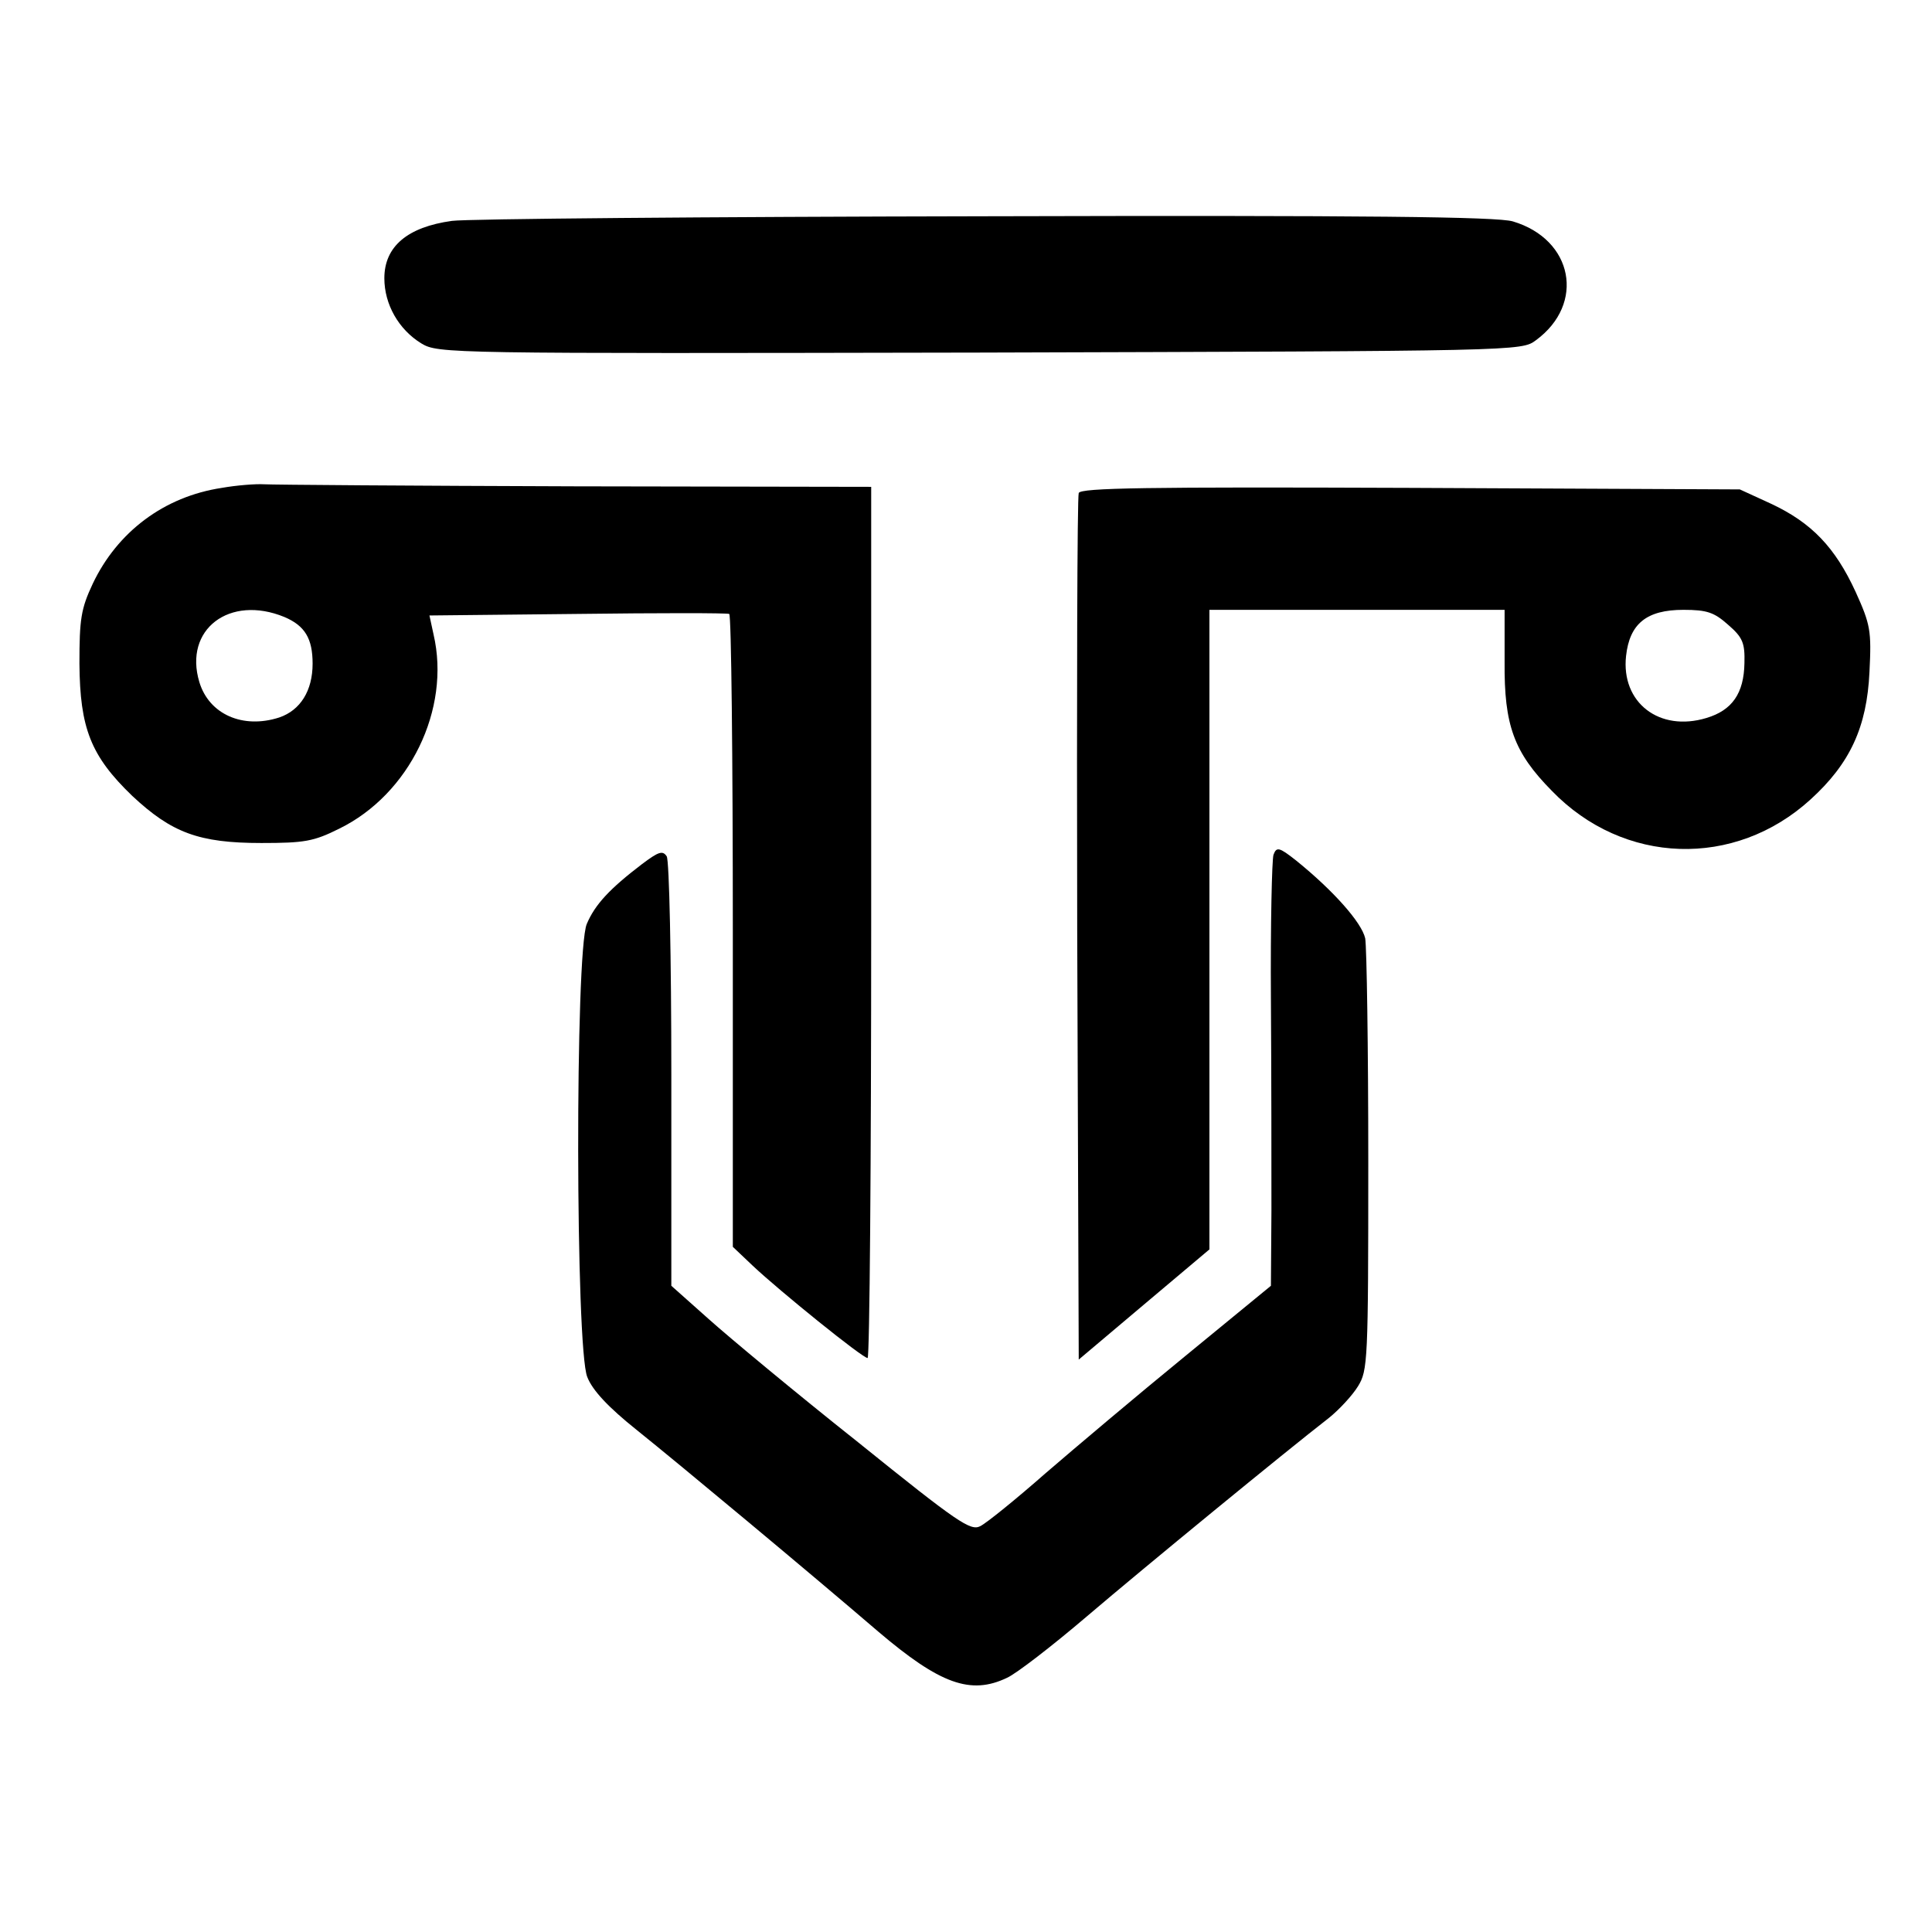
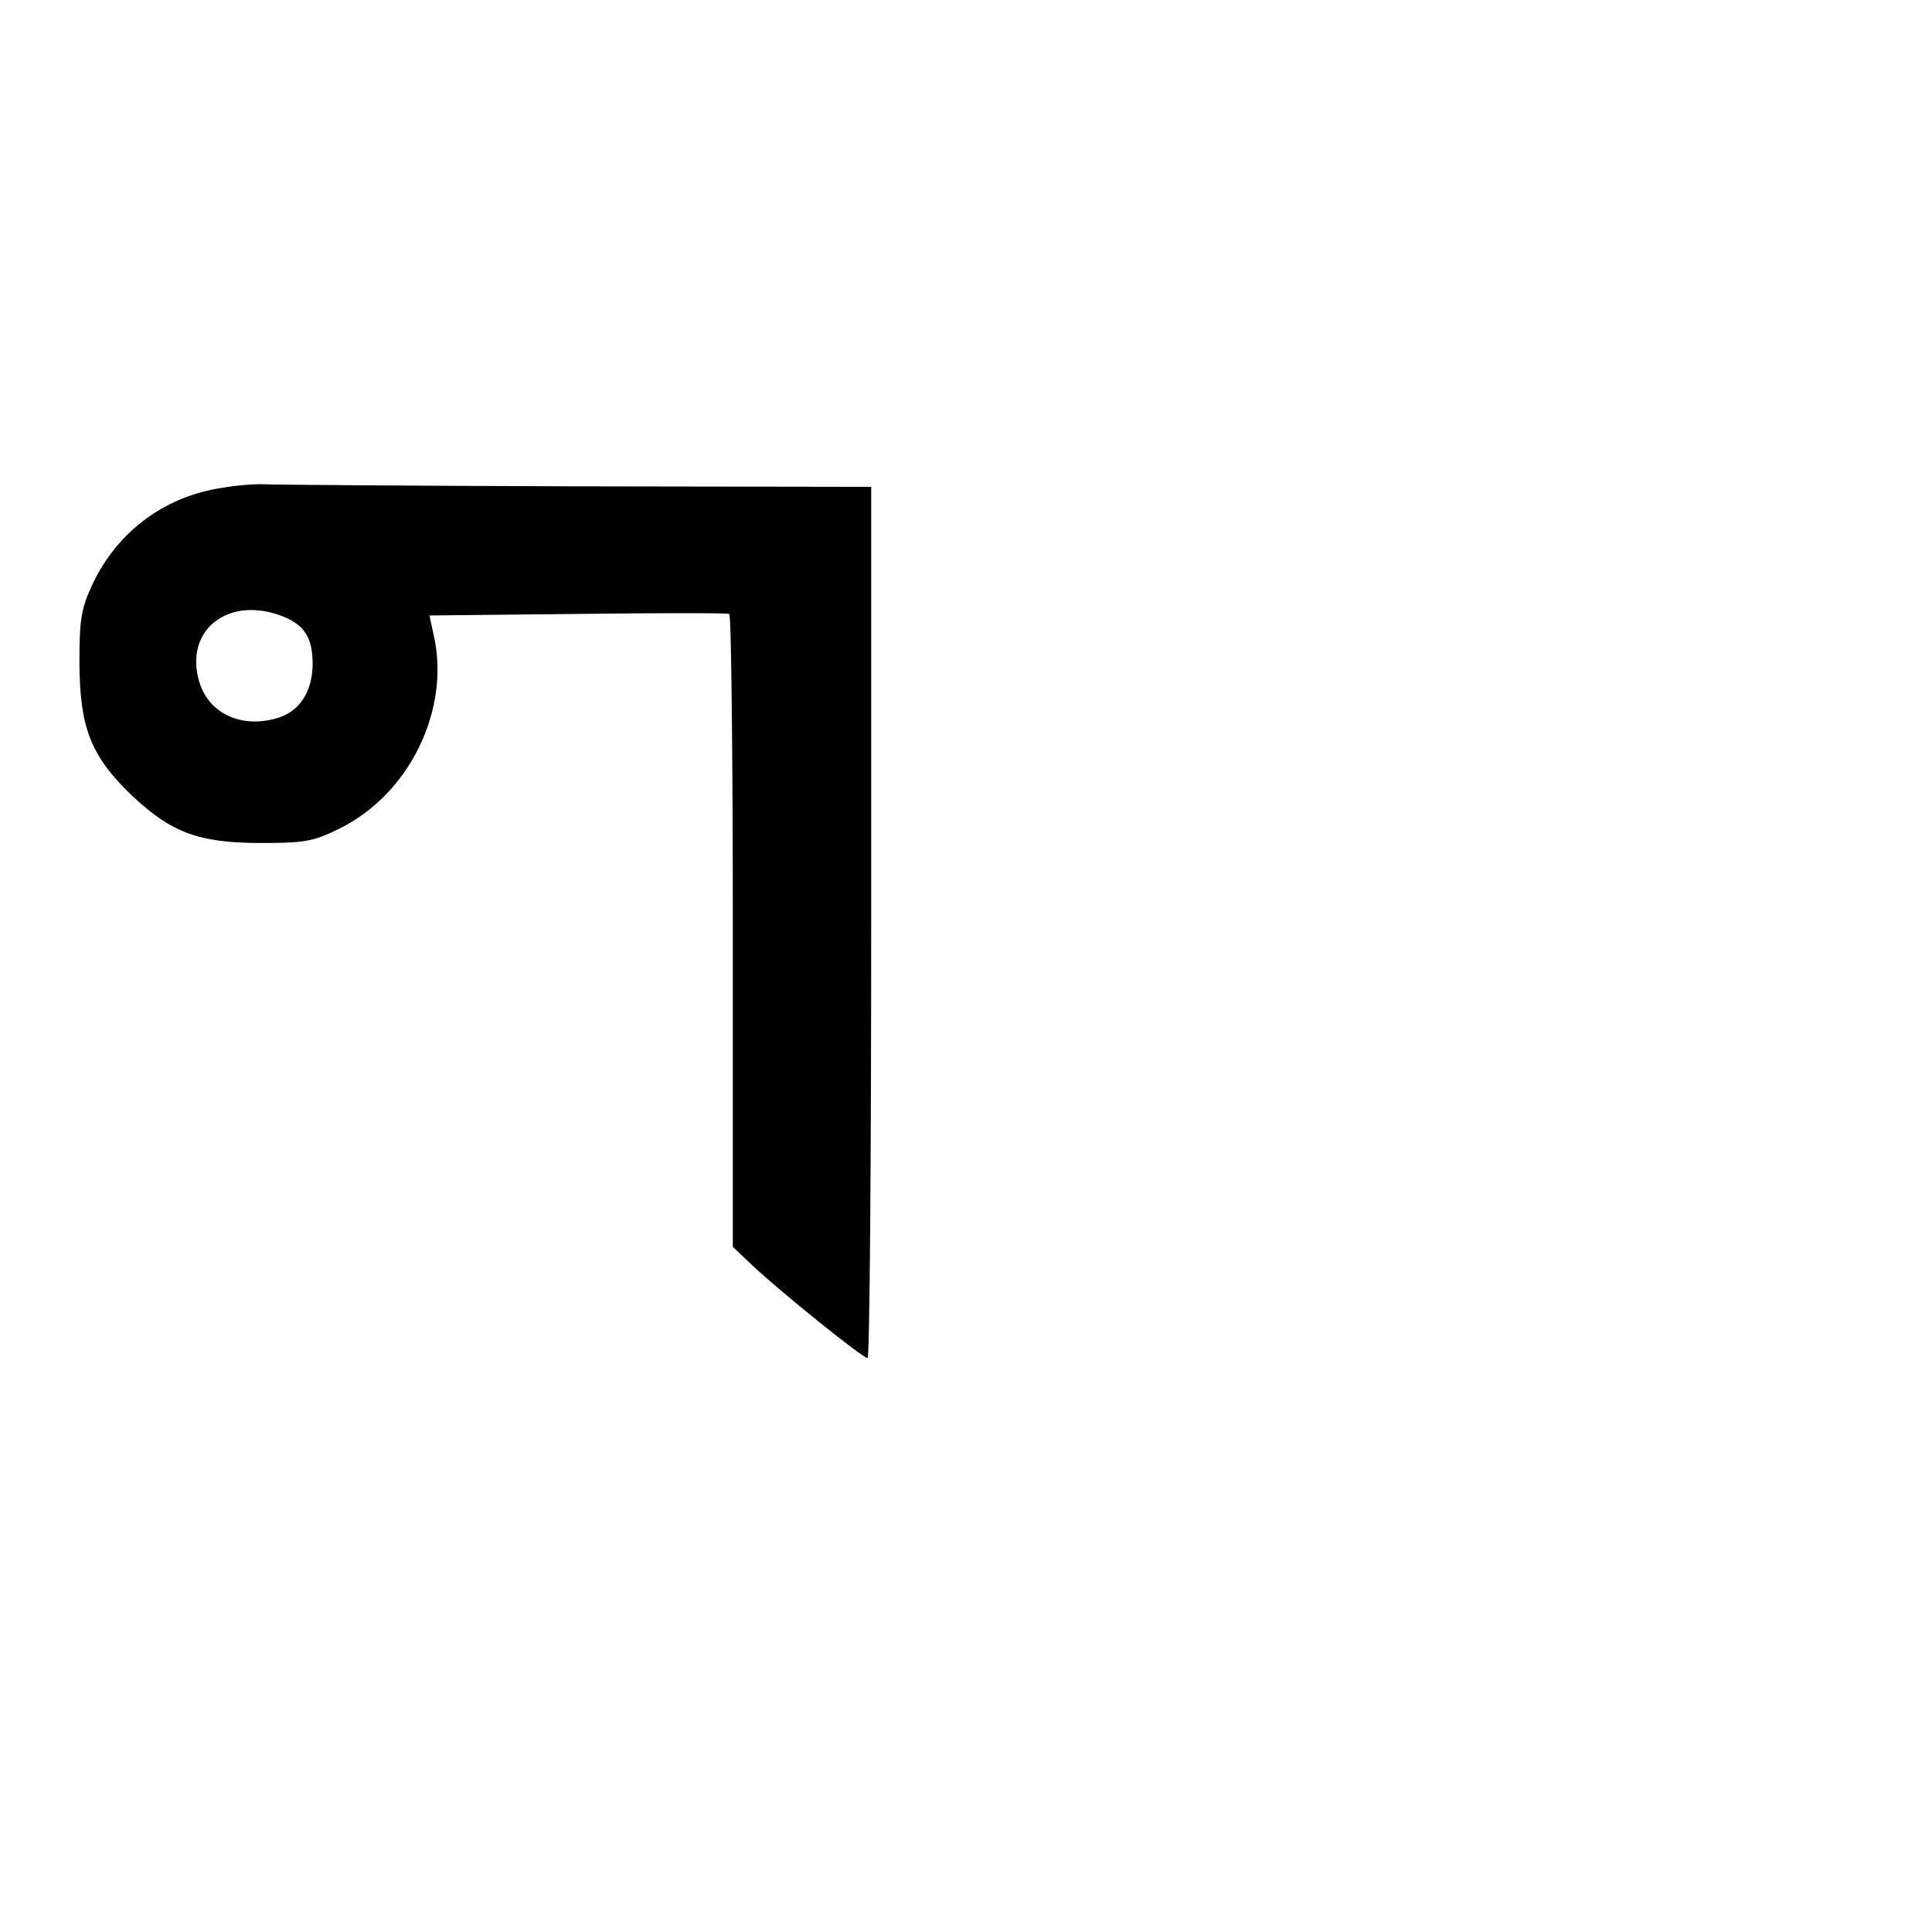
<svg xmlns="http://www.w3.org/2000/svg" version="1.0" width="377pt" height="377pt" viewBox="0 0 377 377" preserveAspectRatio="xMidYMid meet">
  <g transform="translate(0,377) scale(0.1,-0.1)" fill="#000000" stroke="none">
-     <path d="M882 3339 c-87 -12 -132 -50 -132 -112 0 -51 28 -100 72 -127 33 -20 49 -20 1090 -18 1053 3 1057 3 1085 24 97 71 73 197 -45 232 -30 9 -284 12 -1029 10 -543 -1 -1012 -5 -1041 -9z" />
    <path d="M433 2818 c-113 -17 -204 -86 -252 -187 -23 -49 -26 -69 -26 -156 1 -126 22 -180 103 -258 77 -72 130 -92 252 -92 84 0 102 3 152 28 137 67 218 233 184 379 l-8 37 288 3 c159 2 292 2 297 0 4 -2 7 -280 7 -619 l0 -616 39 -37 c52 -49 214 -180 224 -180 4 0 7 383 7 850 l0 850 -577 1 c-318 1 -591 3 -608 4 -16 1 -54 -2 -82 -7z m122 -252 c40 -17 55 -42 55 -91 0 -53 -24 -91 -65 -105 -71 -23 -137 6 -156 69 -31 103 59 171 166 127z" />
-     <path d="M2105 2808 c-3 -7 -4 -391 -3 -852 l3 -839 128 108 127 107 0 624 0 624 288 0 288 0 0 -102 c-1 -123 18 -176 92 -251 140 -145 357 -152 505 -17 77 70 110 141 115 249 4 80 2 92 -27 156 -40 87 -86 135 -165 172 l-61 28 -643 3 c-516 2 -643 0 -647 -10z m1267 -257 c29 -25 33 -36 32 -75 -1 -59 -24 -92 -74 -107 -92 -28 -167 30 -157 121 7 63 40 90 112 90 46 0 60 -5 87 -29z" />
-     <path d="M2485 2102 c-3 -9 -6 -136 -5 -282 1 -146 1 -331 1 -412 l-1 -147 -167 -137 c-93 -76 -215 -179 -273 -229 -58 -51 -115 -97 -127 -103 -19 -10 -43 6 -239 164 -121 96 -252 205 -291 240 l-73 65 0 412 c0 228 -4 418 -9 426 -8 12 -16 9 -48 -15 -63 -48 -92 -79 -108 -117 -23 -55 -22 -829 1 -884 10 -26 41 -59 96 -103 86 -69 338 -279 472 -394 120 -102 180 -124 251 -90 18 8 88 62 156 120 115 98 387 321 472 387 20 16 46 44 57 62 19 31 20 48 20 437 0 223 -3 420 -6 437 -7 31 -62 93 -135 152 -33 26 -38 27 -44 11z" />
  </g>
</svg>